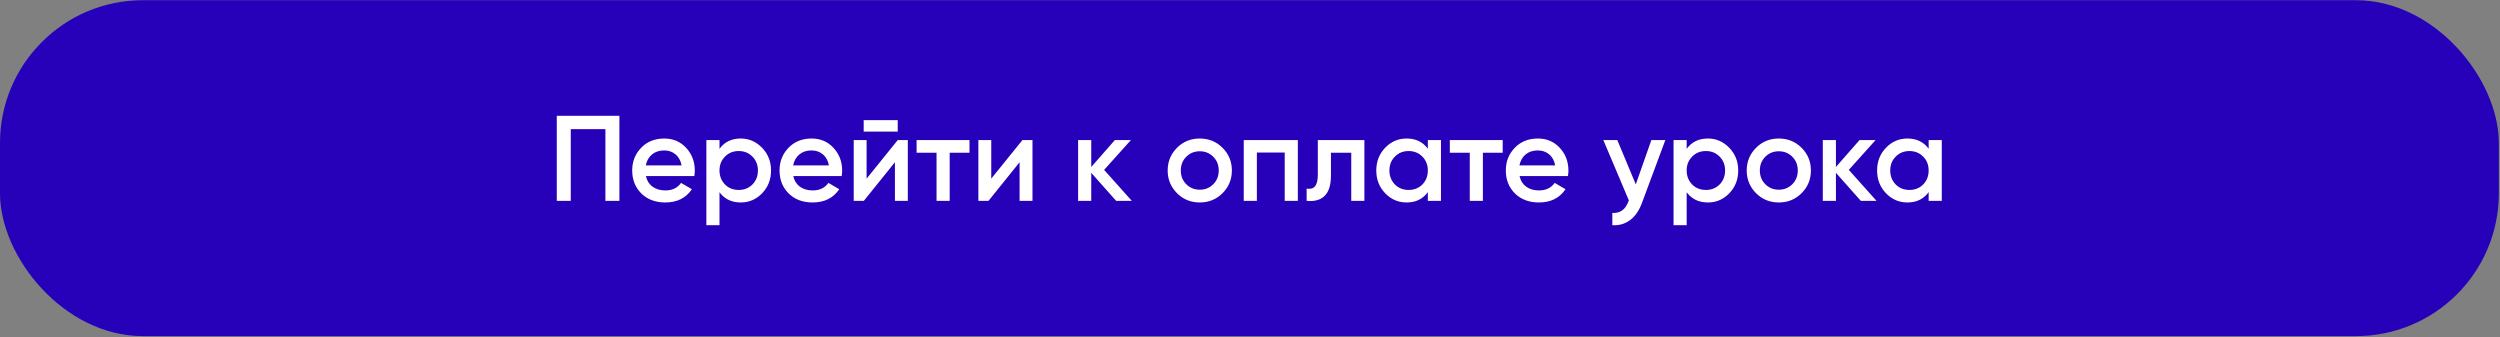
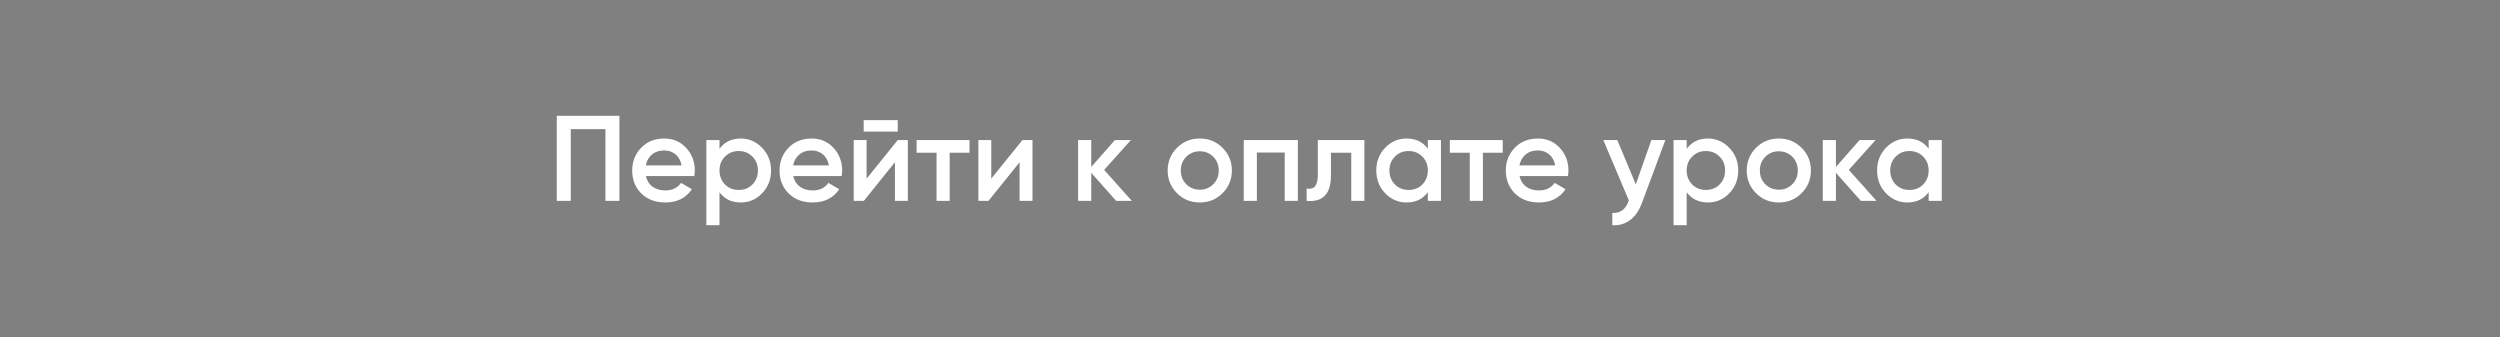
<svg xmlns="http://www.w3.org/2000/svg" width="1645" height="222" viewBox="0 0 1645 222" fill="none">
  <rect x="0" y="0" width="1645" height="222" fill="#808080" stroke="none" />
-   <rect y="0.137" width="1644.24" height="221.022" rx="94" fill="#2700B9" />
  <path d="M366.363 76.184H407.563V132.184H398.363V84.984H375.563V132.184H366.363V76.184ZM456.865 115.864H425.025C425.665 118.85 427.105 121.17 429.345 122.824C431.639 124.477 434.465 125.304 437.825 125.304C442.359 125.304 445.799 123.65 448.145 120.344L455.265 124.504C451.372 130.317 445.532 133.224 437.745 133.224C431.292 133.224 426.039 131.25 421.985 127.304C417.985 123.304 415.985 118.264 415.985 112.184C415.985 106.264 417.959 101.277 421.905 97.224C425.799 93.17 430.865 91.144 437.105 91.144C442.919 91.144 447.719 93.197 451.505 97.304C455.292 101.41 457.185 106.397 457.185 112.264C457.185 113.33 457.079 114.53 456.865 115.864ZM424.945 108.824H448.465C447.879 105.677 446.545 103.25 444.465 101.544C442.439 99.837 439.959 98.984 437.025 98.984C433.825 98.984 431.159 99.864 429.025 101.624C426.892 103.384 425.532 105.784 424.945 108.824ZM487.428 91.144C492.868 91.144 497.561 93.197 501.508 97.304C505.401 101.357 507.348 106.317 507.348 112.184C507.348 118.104 505.401 123.09 501.508 127.144C497.614 131.197 492.921 133.224 487.428 133.224C481.401 133.224 476.734 130.984 473.428 126.504V148.184H464.788V92.184H473.428V97.944C476.681 93.41 481.348 91.144 487.428 91.144ZM477.028 121.384C479.428 123.784 482.441 124.984 486.068 124.984C489.694 124.984 492.708 123.784 495.108 121.384C497.508 118.93 498.708 115.864 498.708 112.184C498.708 108.504 497.508 105.464 495.108 103.064C492.708 100.61 489.694 99.384 486.068 99.384C482.441 99.384 479.428 100.61 477.028 103.064C474.628 105.464 473.428 108.504 473.428 112.184C473.428 115.81 474.628 118.877 477.028 121.384ZM553.818 115.864H521.978C522.618 118.85 524.058 121.17 526.298 122.824C528.592 124.477 531.418 125.304 534.778 125.304C539.312 125.304 542.752 123.65 545.098 120.344L552.218 124.504C548.325 130.317 542.485 133.224 534.698 133.224C528.245 133.224 522.992 131.25 518.938 127.304C514.938 123.304 512.938 118.264 512.938 112.184C512.938 106.264 514.912 101.277 518.858 97.224C522.752 93.17 527.818 91.144 534.058 91.144C539.872 91.144 544.672 93.197 548.458 97.304C552.245 101.41 554.138 106.397 554.138 112.264C554.138 113.33 554.032 114.53 553.818 115.864ZM521.898 108.824H545.418C544.832 105.677 543.498 103.25 541.418 101.544C539.392 99.837 536.912 98.984 533.978 98.984C530.778 98.984 528.112 99.864 525.978 101.624C523.845 103.384 522.485 105.784 521.898 108.824ZM590.701 86.584H568.301V79.064H590.701V86.584ZM570.221 117.544L590.701 92.184H597.341V132.184H588.861V106.744L568.381 132.184H561.741V92.184H570.221V117.544ZM603.126 92.184H637.926V100.504H624.886V132.184H616.246V100.504H603.126V92.184ZM652.252 117.544L672.732 92.184H679.372V132.184H670.892V106.744L650.412 132.184H643.772V92.184H652.252V117.544ZM726.517 111.784L744.757 132.184H734.437L718.037 113.704V132.184H709.397V92.184H718.037V109.864L733.557 92.184H744.117L726.517 111.784ZM804.409 127.144C800.356 131.197 795.369 133.224 789.449 133.224C783.529 133.224 778.542 131.197 774.489 127.144C770.382 123.037 768.329 118.05 768.329 112.184C768.329 106.317 770.382 101.33 774.489 97.224C778.542 93.17 783.529 91.144 789.449 91.144C795.369 91.144 800.356 93.17 804.409 97.224C808.516 101.33 810.569 106.317 810.569 112.184C810.569 118.05 808.516 123.037 804.409 127.144ZM776.969 112.184C776.969 115.81 778.169 118.824 780.569 121.224C782.969 123.624 785.929 124.824 789.449 124.824C792.969 124.824 795.929 123.624 798.329 121.224C800.729 118.824 801.929 115.81 801.929 112.184C801.929 108.557 800.729 105.544 798.329 103.144C795.929 100.744 792.969 99.544 789.449 99.544C785.929 99.544 782.969 100.744 780.569 103.144C778.169 105.544 776.969 108.557 776.969 112.184ZM818.381 92.184H853.981V132.184H845.341V100.344H827.021V132.184H818.381V92.184ZM867.126 92.184H897.766V132.184H889.126V100.504H875.766V115.384C875.766 121.624 874.406 126.104 871.686 128.824C868.966 131.544 864.993 132.664 859.766 132.184V124.104C862.22 124.53 864.06 124.024 865.286 122.584C866.513 121.09 867.126 118.557 867.126 114.984V92.184ZM939.515 97.864V92.184H948.155V132.184H939.515V126.424C936.261 130.957 931.595 133.224 925.515 133.224C920.021 133.224 915.328 131.197 911.435 127.144C907.541 123.09 905.595 118.104 905.595 112.184C905.595 106.264 907.541 101.277 911.435 97.224C915.328 93.17 920.021 91.144 925.515 91.144C931.595 91.144 936.261 93.384 939.515 97.864ZM917.835 121.384C920.235 123.784 923.248 124.984 926.875 124.984C930.501 124.984 933.515 123.784 935.915 121.384C938.315 118.93 939.515 115.864 939.515 112.184C939.515 108.504 938.315 105.464 935.915 103.064C933.515 100.61 930.501 99.384 926.875 99.384C923.248 99.384 920.235 100.61 917.835 103.064C915.435 105.464 914.235 108.504 914.235 112.184C914.235 115.81 915.435 118.877 917.835 121.384ZM953.985 92.184H988.785V100.504H975.745V132.184H967.105V100.504H953.985V92.184ZM1031.71 115.864H999.869C1000.51 118.85 1001.95 121.17 1004.19 122.824C1006.48 124.477 1009.31 125.304 1012.67 125.304C1017.2 125.304 1020.64 123.65 1022.99 120.344L1030.11 124.504C1026.22 130.317 1020.38 133.224 1012.59 133.224C1006.14 133.224 1000.88 131.25 996.829 127.304C992.829 123.304 990.829 118.264 990.829 112.184C990.829 106.264 992.802 101.277 996.749 97.224C1000.64 93.17 1005.71 91.144 1011.95 91.144C1017.76 91.144 1022.56 93.197 1026.35 97.304C1030.14 101.41 1032.03 106.397 1032.03 112.264C1032.03 113.33 1031.92 114.53 1031.71 115.864ZM999.789 108.824H1023.31C1022.72 105.677 1021.39 103.25 1019.31 101.544C1017.28 99.837 1014.8 98.984 1011.87 98.984C1008.67 98.984 1006 99.864 1003.87 101.624C1001.74 103.384 1000.38 105.784 999.789 108.824ZM1076.35 121.304L1086.59 92.184H1095.79L1080.43 133.464C1078.56 138.53 1075.95 142.317 1072.59 144.824C1069.23 147.33 1065.34 148.45 1060.91 148.184V140.104C1066.03 140.424 1069.58 137.864 1071.55 132.424L1071.79 131.864L1054.99 92.184H1064.19L1076.35 121.304ZM1123.83 91.144C1129.27 91.144 1133.97 93.197 1137.91 97.304C1141.81 101.357 1143.75 106.317 1143.75 112.184C1143.75 118.104 1141.81 123.09 1137.91 127.144C1134.02 131.197 1129.33 133.224 1123.83 133.224C1117.81 133.224 1113.14 130.984 1109.83 126.504V148.184H1101.19V92.184H1109.83V97.944C1113.09 93.41 1117.75 91.144 1123.83 91.144ZM1113.43 121.384C1115.83 123.784 1118.85 124.984 1122.47 124.984C1126.1 124.984 1129.11 123.784 1131.51 121.384C1133.91 118.93 1135.11 115.864 1135.11 112.184C1135.11 108.504 1133.91 105.464 1131.51 103.064C1129.11 100.61 1126.1 99.384 1122.47 99.384C1118.85 99.384 1115.83 100.61 1113.43 103.064C1111.03 105.464 1109.83 108.504 1109.83 112.184C1109.83 115.81 1111.03 118.877 1113.43 121.384ZM1185.42 127.144C1181.37 131.197 1176.38 133.224 1170.46 133.224C1164.54 133.224 1159.56 131.197 1155.5 127.144C1151.4 123.037 1149.34 118.05 1149.34 112.184C1149.34 106.317 1151.4 101.33 1155.5 97.224C1159.56 93.17 1164.54 91.144 1170.46 91.144C1176.38 91.144 1181.37 93.17 1185.42 97.224C1189.53 101.33 1191.58 106.317 1191.58 112.184C1191.58 118.05 1189.53 123.037 1185.42 127.144ZM1157.98 112.184C1157.98 115.81 1159.18 118.824 1161.58 121.224C1163.98 123.624 1166.94 124.824 1170.46 124.824C1173.98 124.824 1176.94 123.624 1179.34 121.224C1181.74 118.824 1182.94 115.81 1182.94 112.184C1182.94 108.557 1181.74 105.544 1179.34 103.144C1176.94 100.744 1173.98 99.544 1170.46 99.544C1166.94 99.544 1163.98 100.744 1161.58 103.144C1159.18 105.544 1157.98 108.557 1157.98 112.184ZM1216.52 111.784L1234.76 132.184H1224.44L1208.04 113.704V132.184H1199.4V92.184H1208.04V109.864L1223.56 92.184H1234.12L1216.52 111.784ZM1269.05 97.864V92.184H1277.69V132.184H1269.05V126.424C1265.79 130.957 1261.13 133.224 1255.05 133.224C1249.55 133.224 1244.86 131.197 1240.97 127.144C1237.07 123.09 1235.13 118.104 1235.13 112.184C1235.13 106.264 1237.07 101.277 1240.97 97.224C1244.86 93.17 1249.55 91.144 1255.05 91.144C1261.13 91.144 1265.79 93.384 1269.05 97.864ZM1247.37 121.384C1249.77 123.784 1252.78 124.984 1256.41 124.984C1260.03 124.984 1263.05 123.784 1265.45 121.384C1267.85 118.93 1269.05 115.864 1269.05 112.184C1269.05 108.504 1267.85 105.464 1265.45 103.064C1263.05 100.61 1260.03 99.384 1256.41 99.384C1252.78 99.384 1249.77 100.61 1247.37 103.064C1244.97 105.464 1243.77 108.504 1243.77 112.184C1243.77 115.81 1244.97 118.877 1247.37 121.384Z" fill="white" />
</svg>